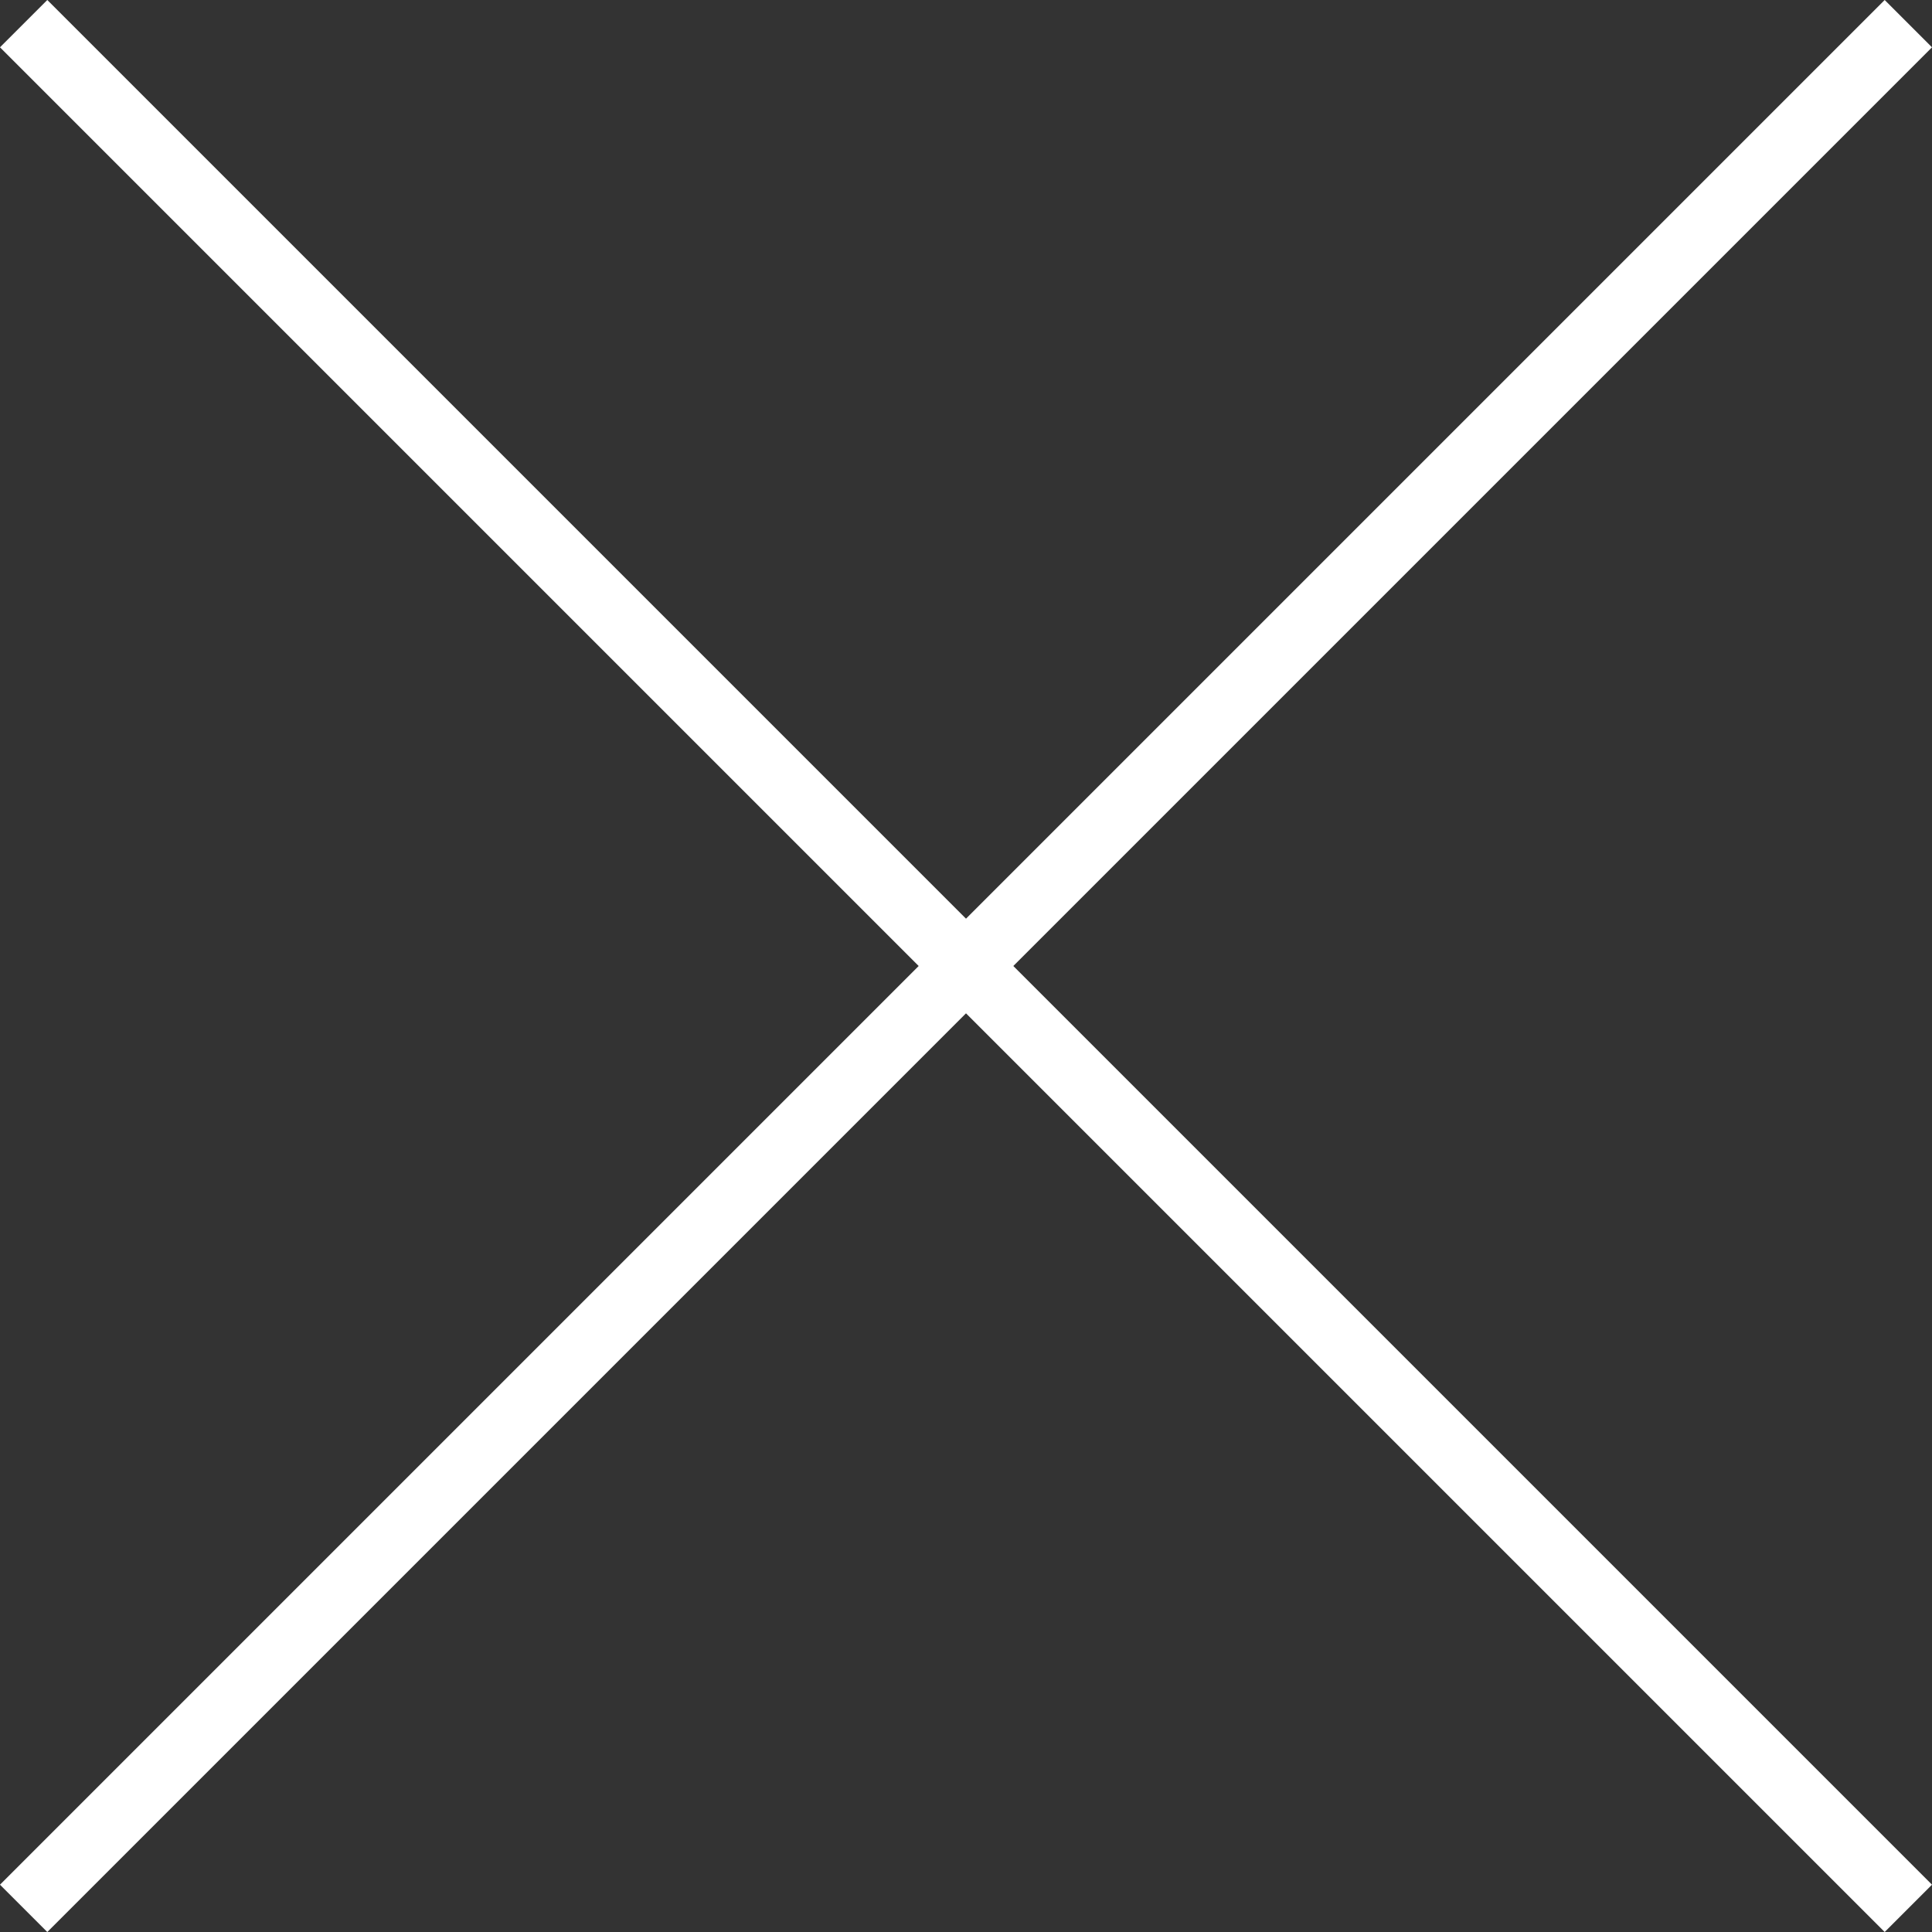
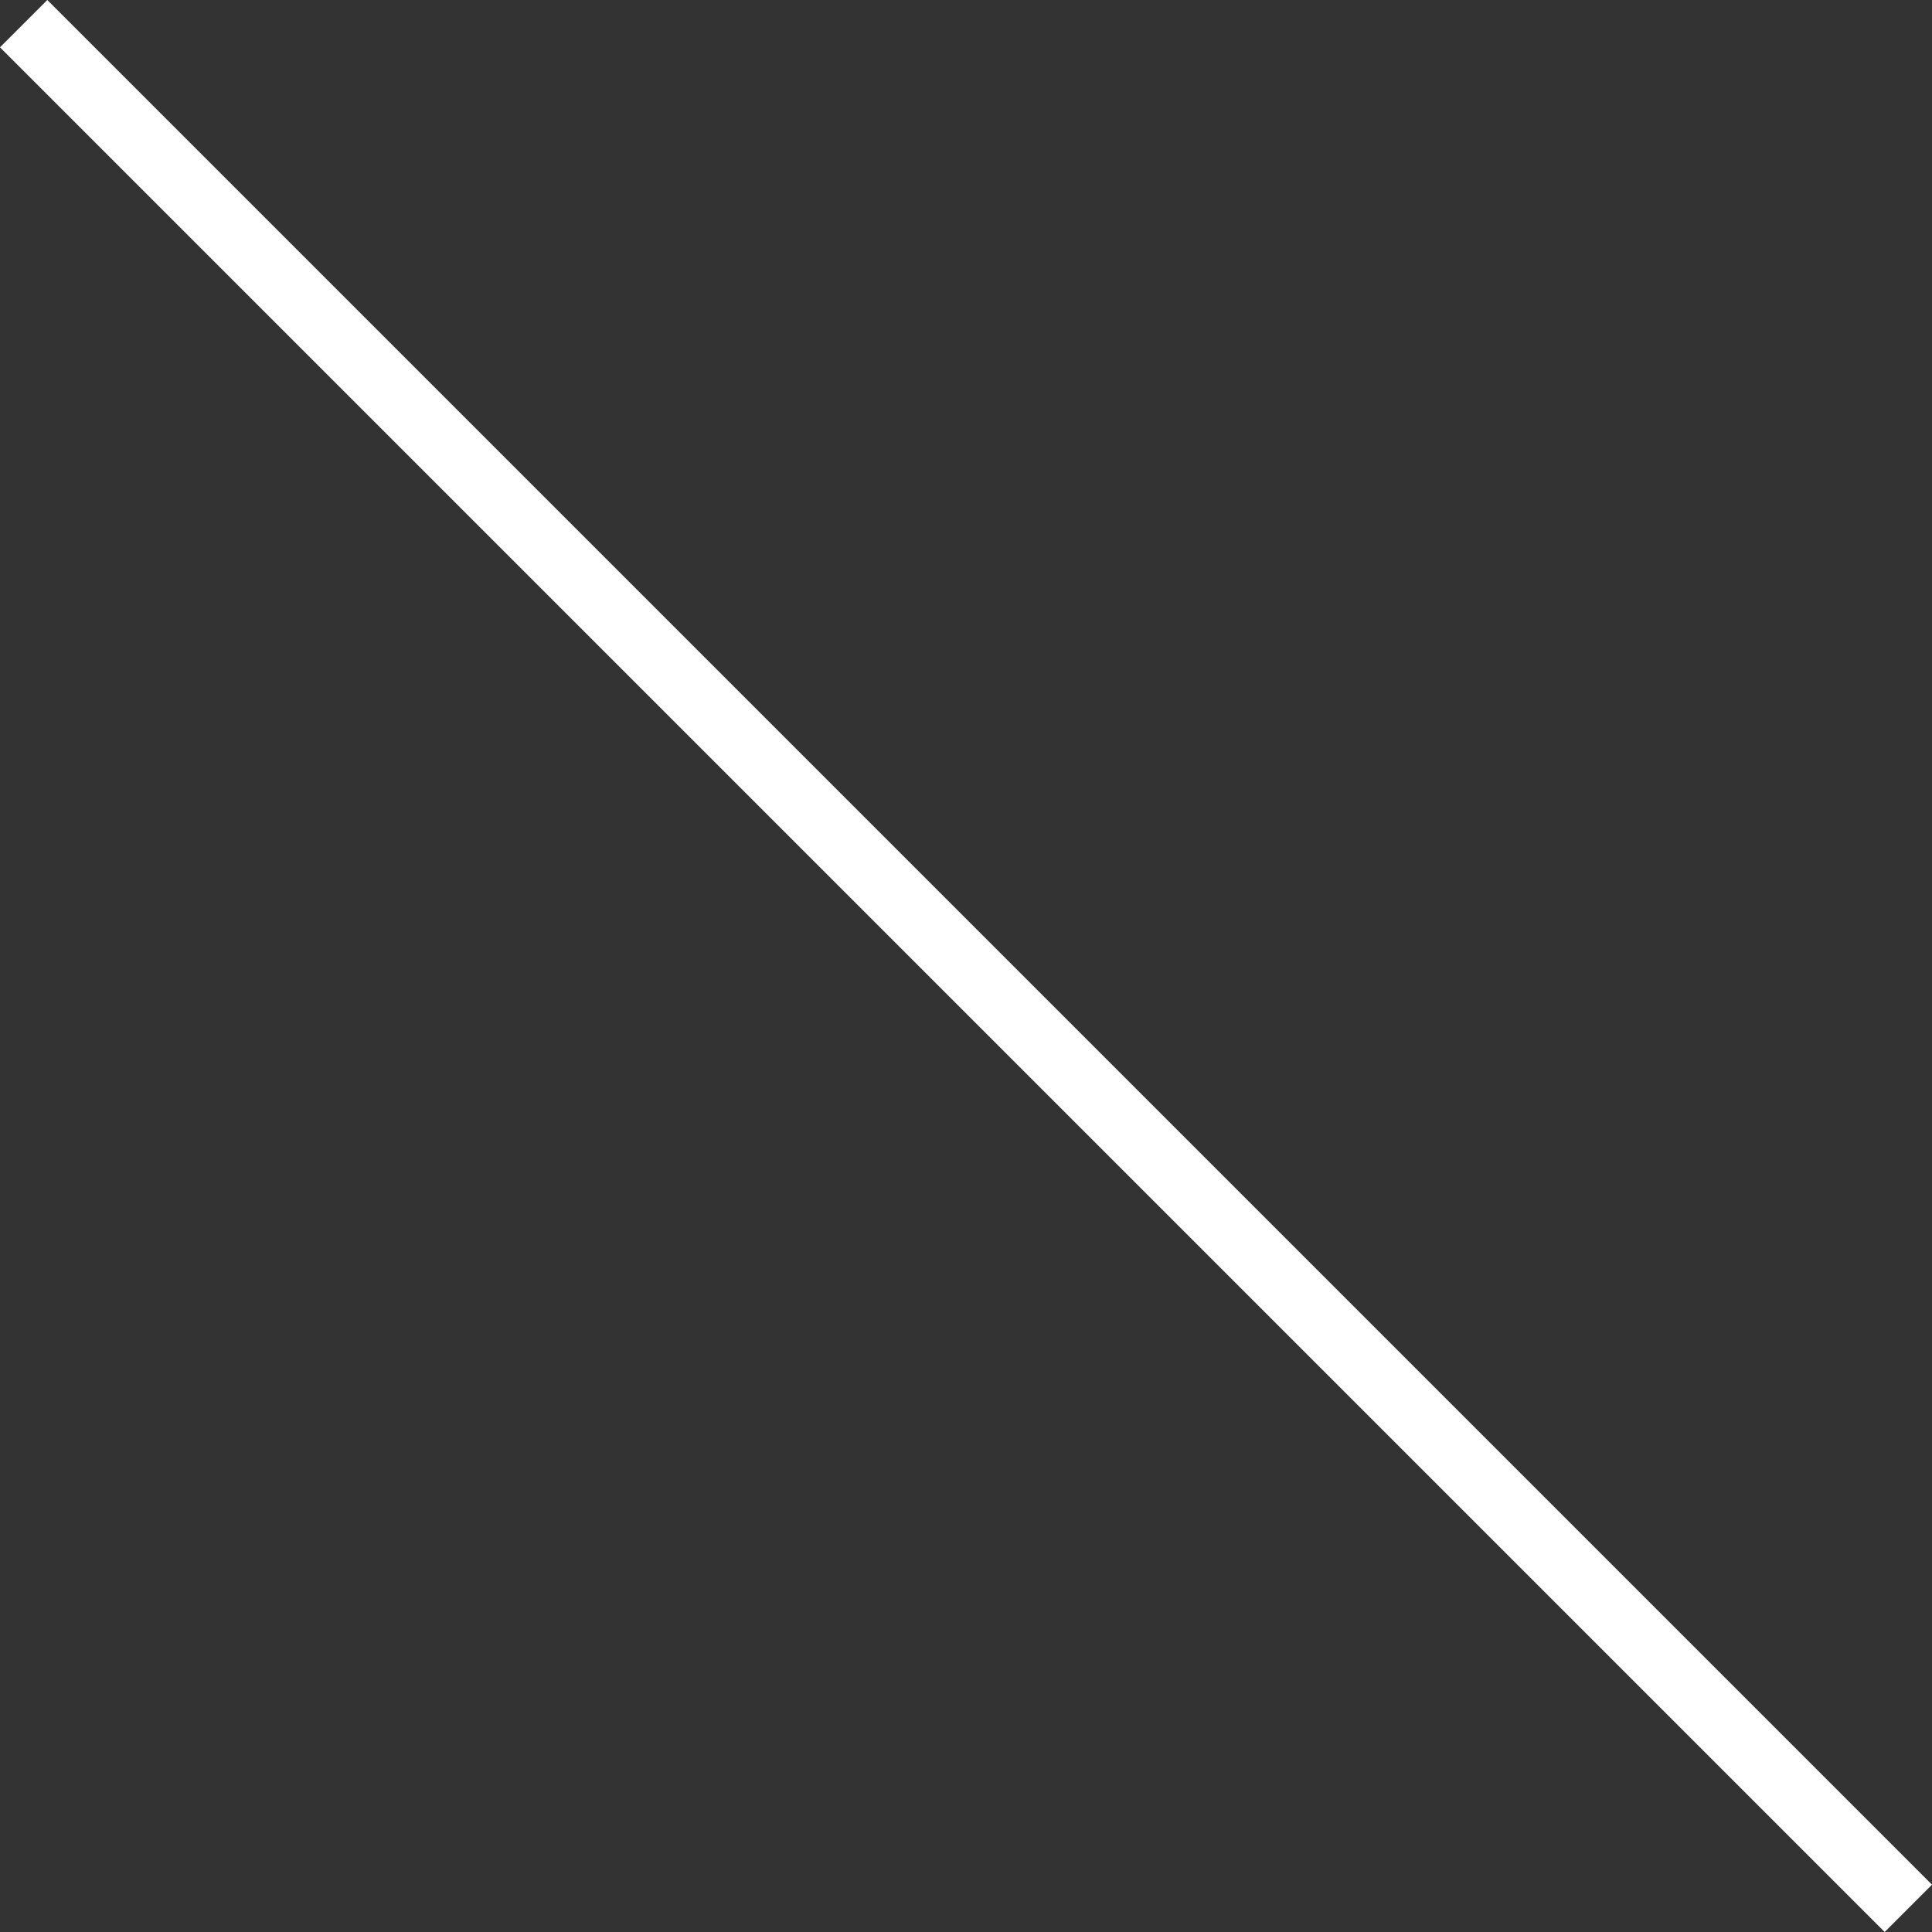
<svg xmlns="http://www.w3.org/2000/svg" id="Layer_163371ebb39728" viewBox="0 0 86.62 86.62" aria-hidden="true" width="86px" height="86px">
  <rect x="0" y="0" width="86.62" height="86.62" fill="#333333" stroke="none" />
  <defs>
    <linearGradient class="cerosgradient" data-cerosgradient="true" id="CerosGradient_id1f47302c6" gradientUnits="userSpaceOnUse" x1="50%" y1="100%" x2="50%" y2="0%">
      <stop offset="0%" stop-color="#d1d1d1" />
      <stop offset="100%" stop-color="#d1d1d1" />
    </linearGradient>
    <linearGradient />
    <style>.cls-1-63371ebb39728{fill:#fff;}</style>
  </defs>
  <rect class="cls-1-63371ebb39728" x="41.81" y="-16.44" width="3" height="119.5" transform="translate(-17.94 43.31) rotate(-45)" />
-   <rect class="cls-1-63371ebb39728" x="-16.44" y="41.81" width="119.5" height="3" transform="translate(-17.94 43.31) rotate(-45)" />
</svg>